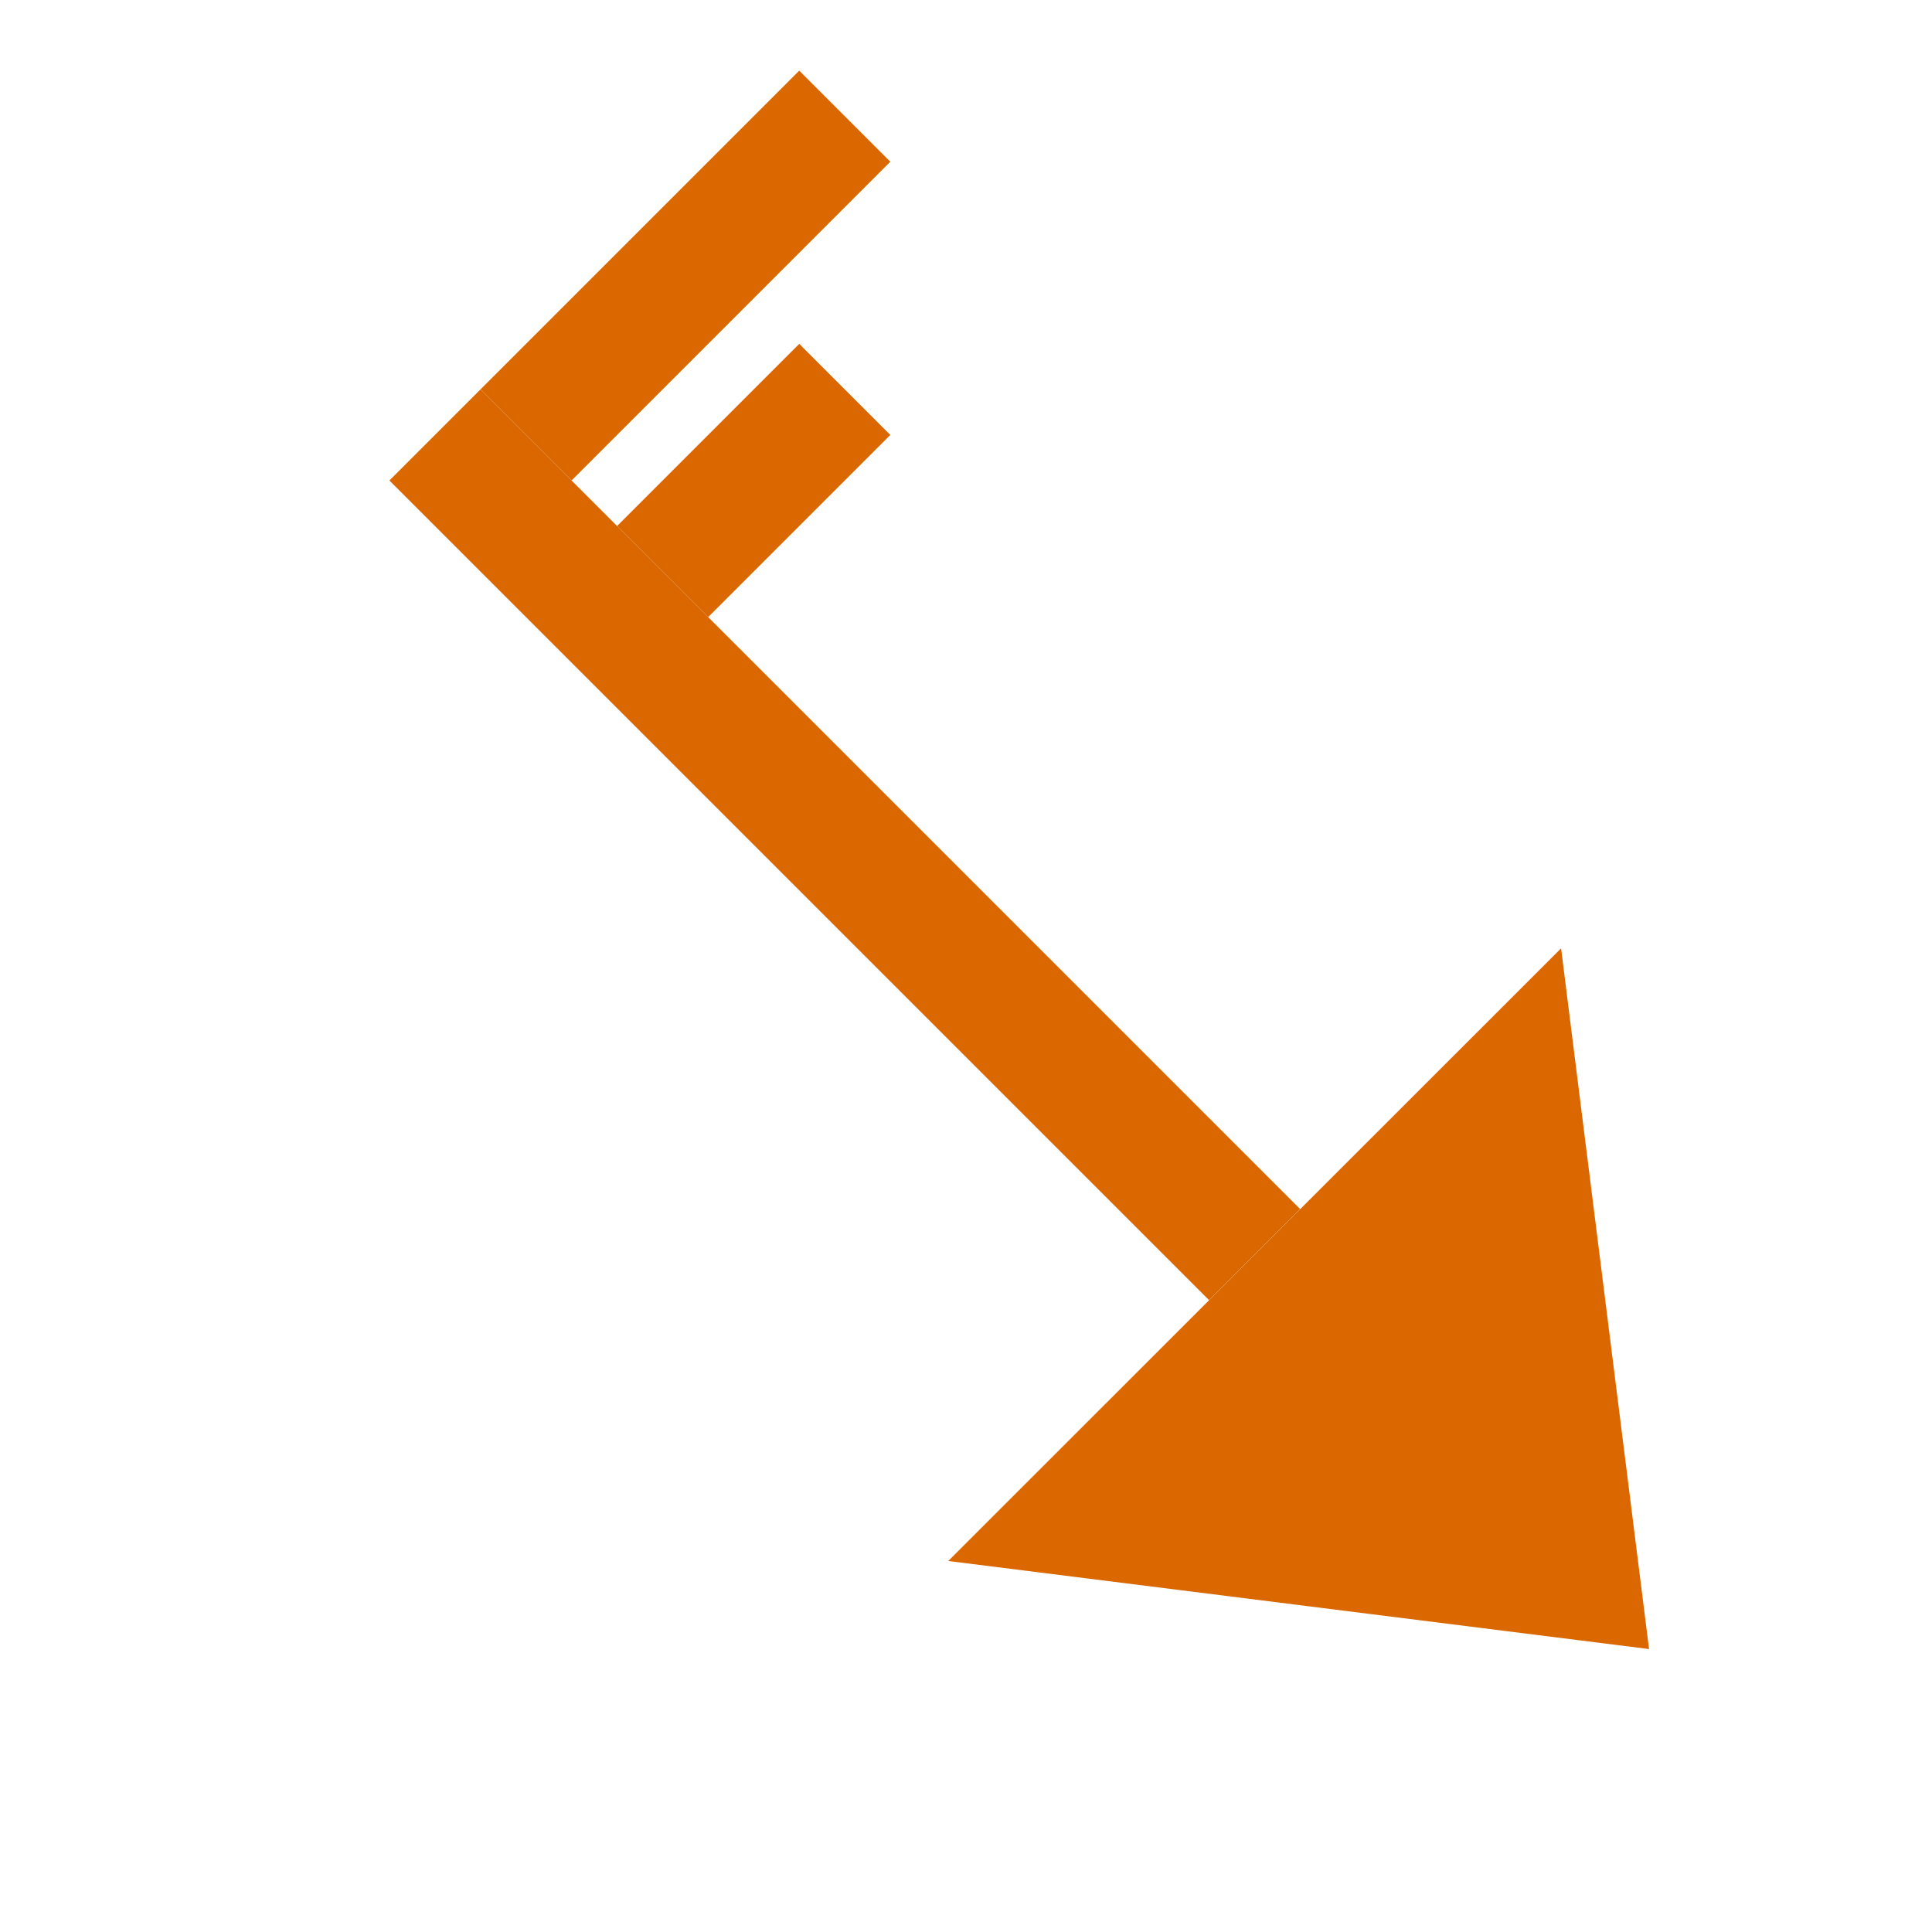
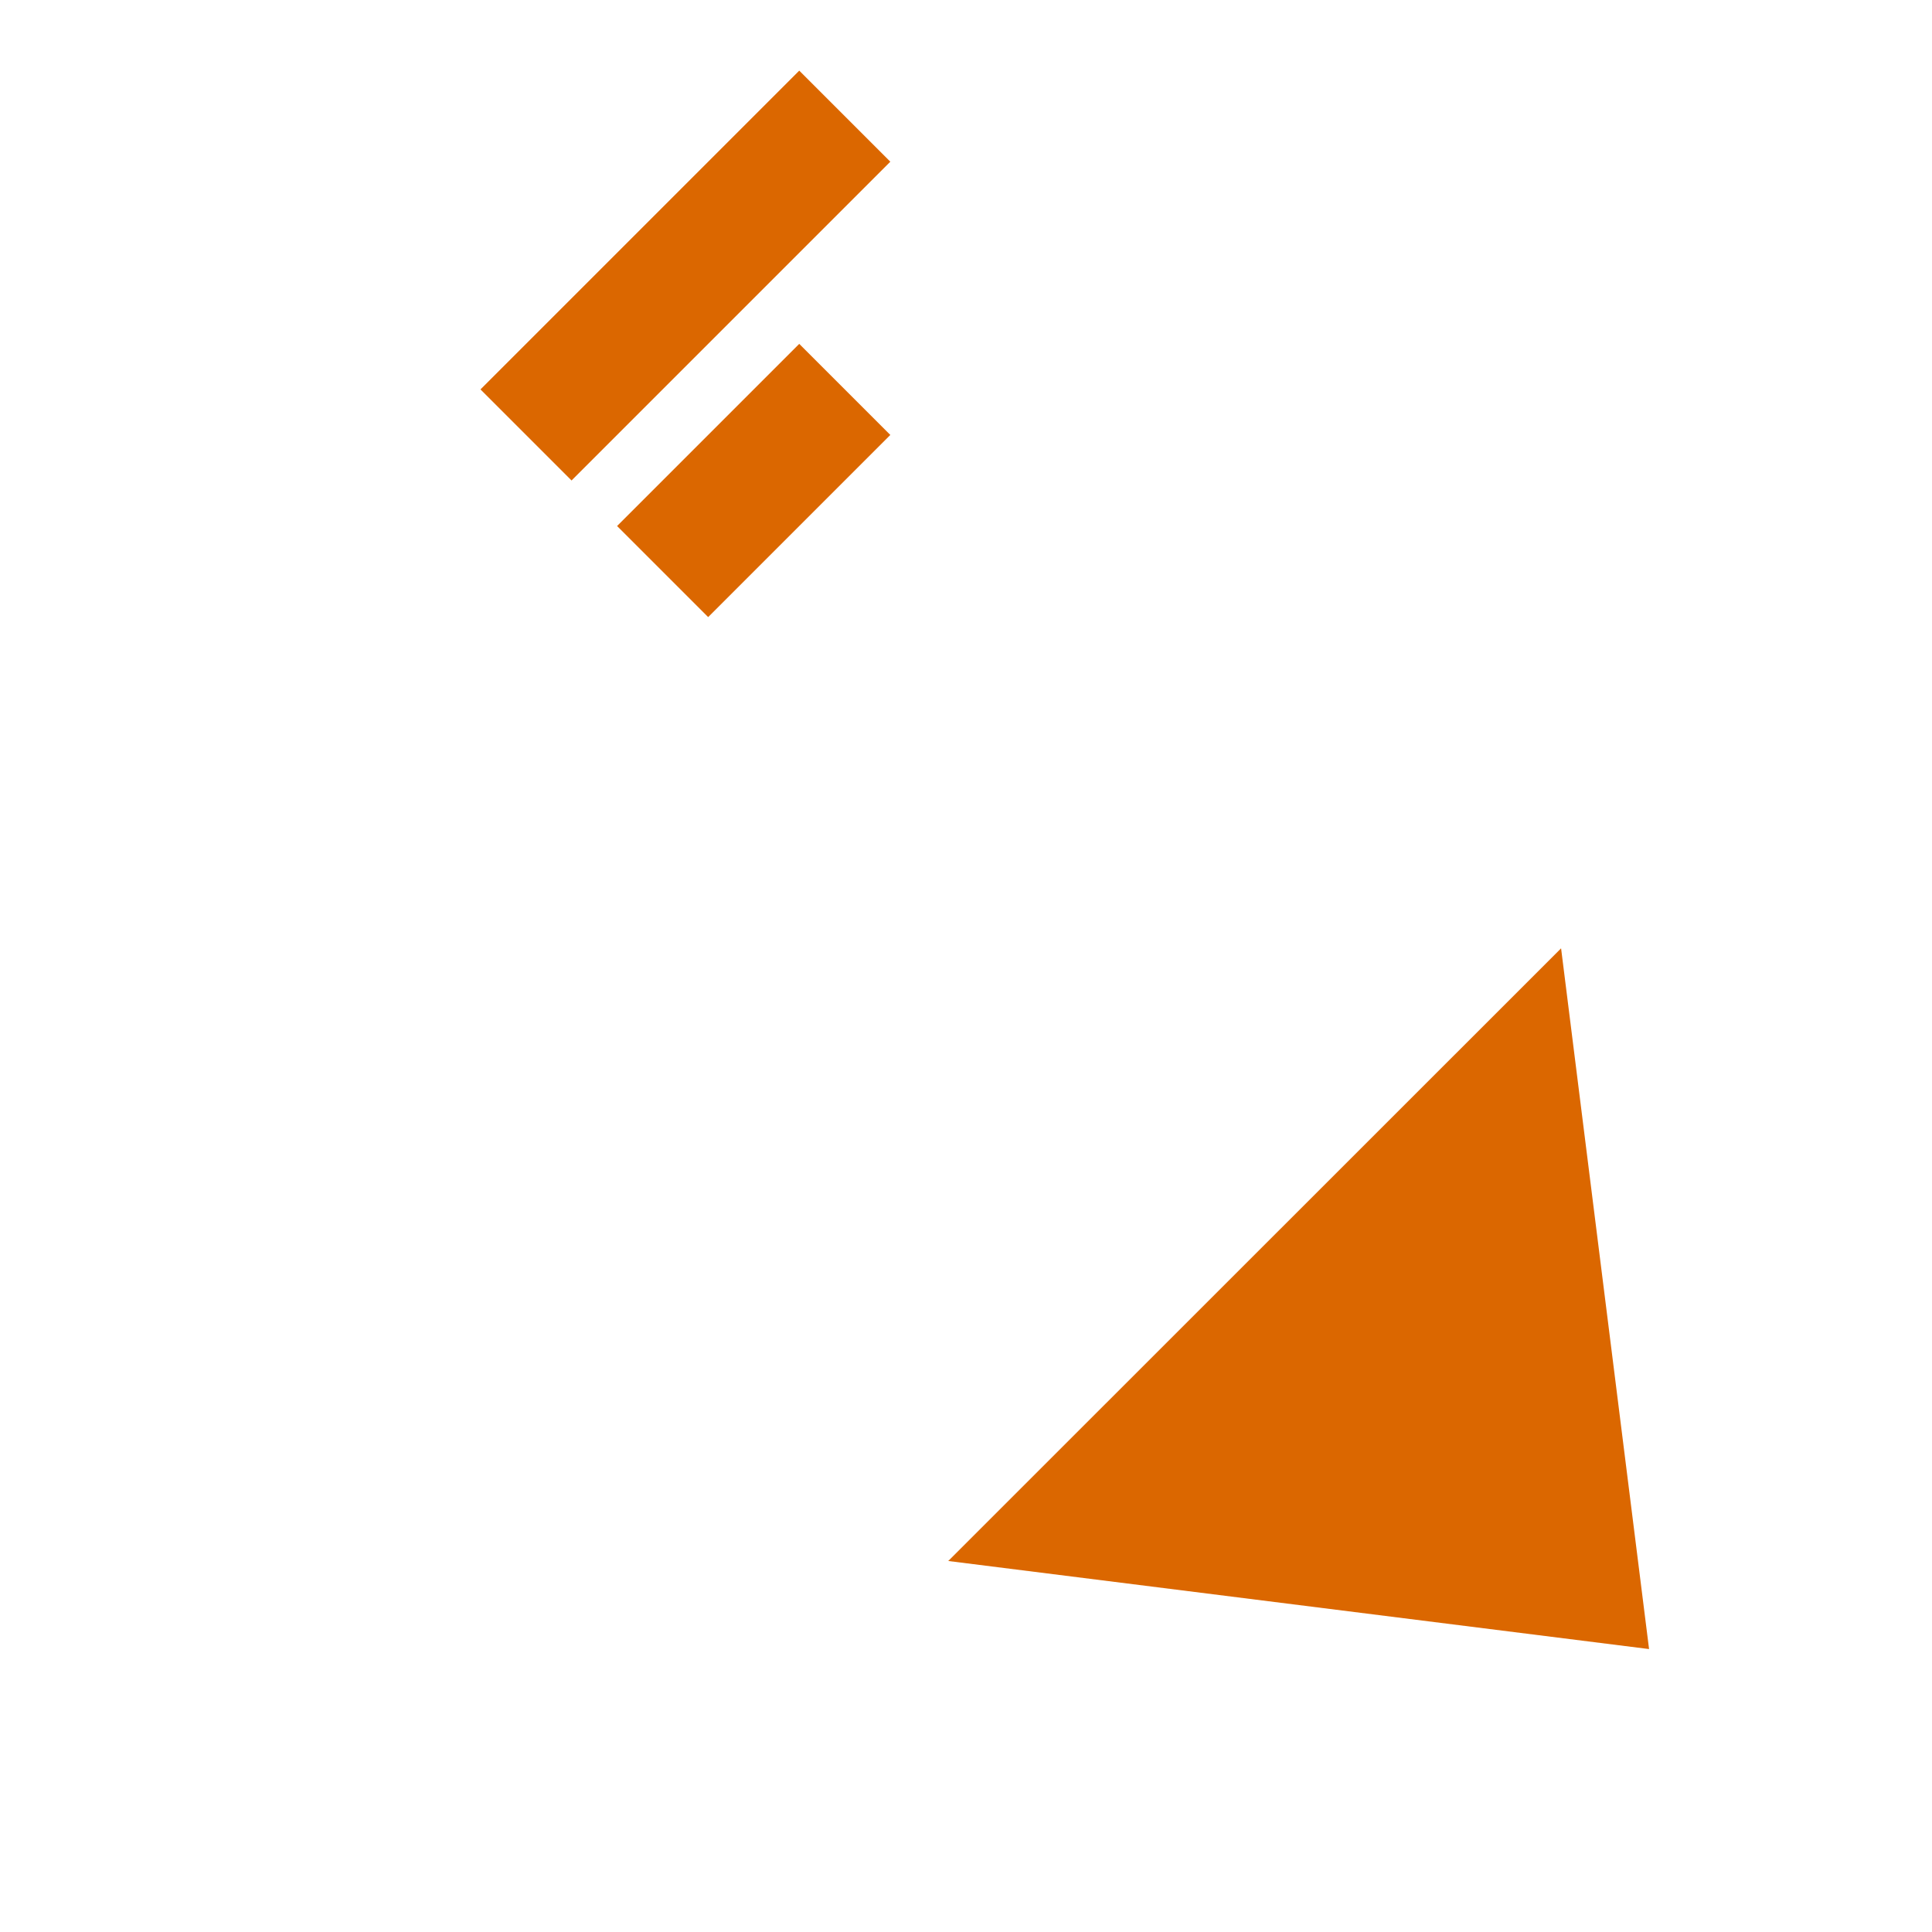
<svg xmlns="http://www.w3.org/2000/svg" version="1.1" x="0px" y="0px" width="30px" height="30px" viewBox="0 0 30 30" enable-background="new 0 0 30 30" xml:space="preserve">
  <g transform="rotate(315 15 15)">
    <polygon points="21.728,21.34 15,30 8.272,21.338" style="fill: #DB6700" />
-     <rect x="14" y="3.338" width="2" style="fill: #DB6700" height="18" />
    <rect x="16" y="3.338" style="fill: #DB6700;" width="7" height="2" />
    <rect x="16" y="6.338" style="fill: #DB6700;" width="4" height="2" />
  </g>
</svg>